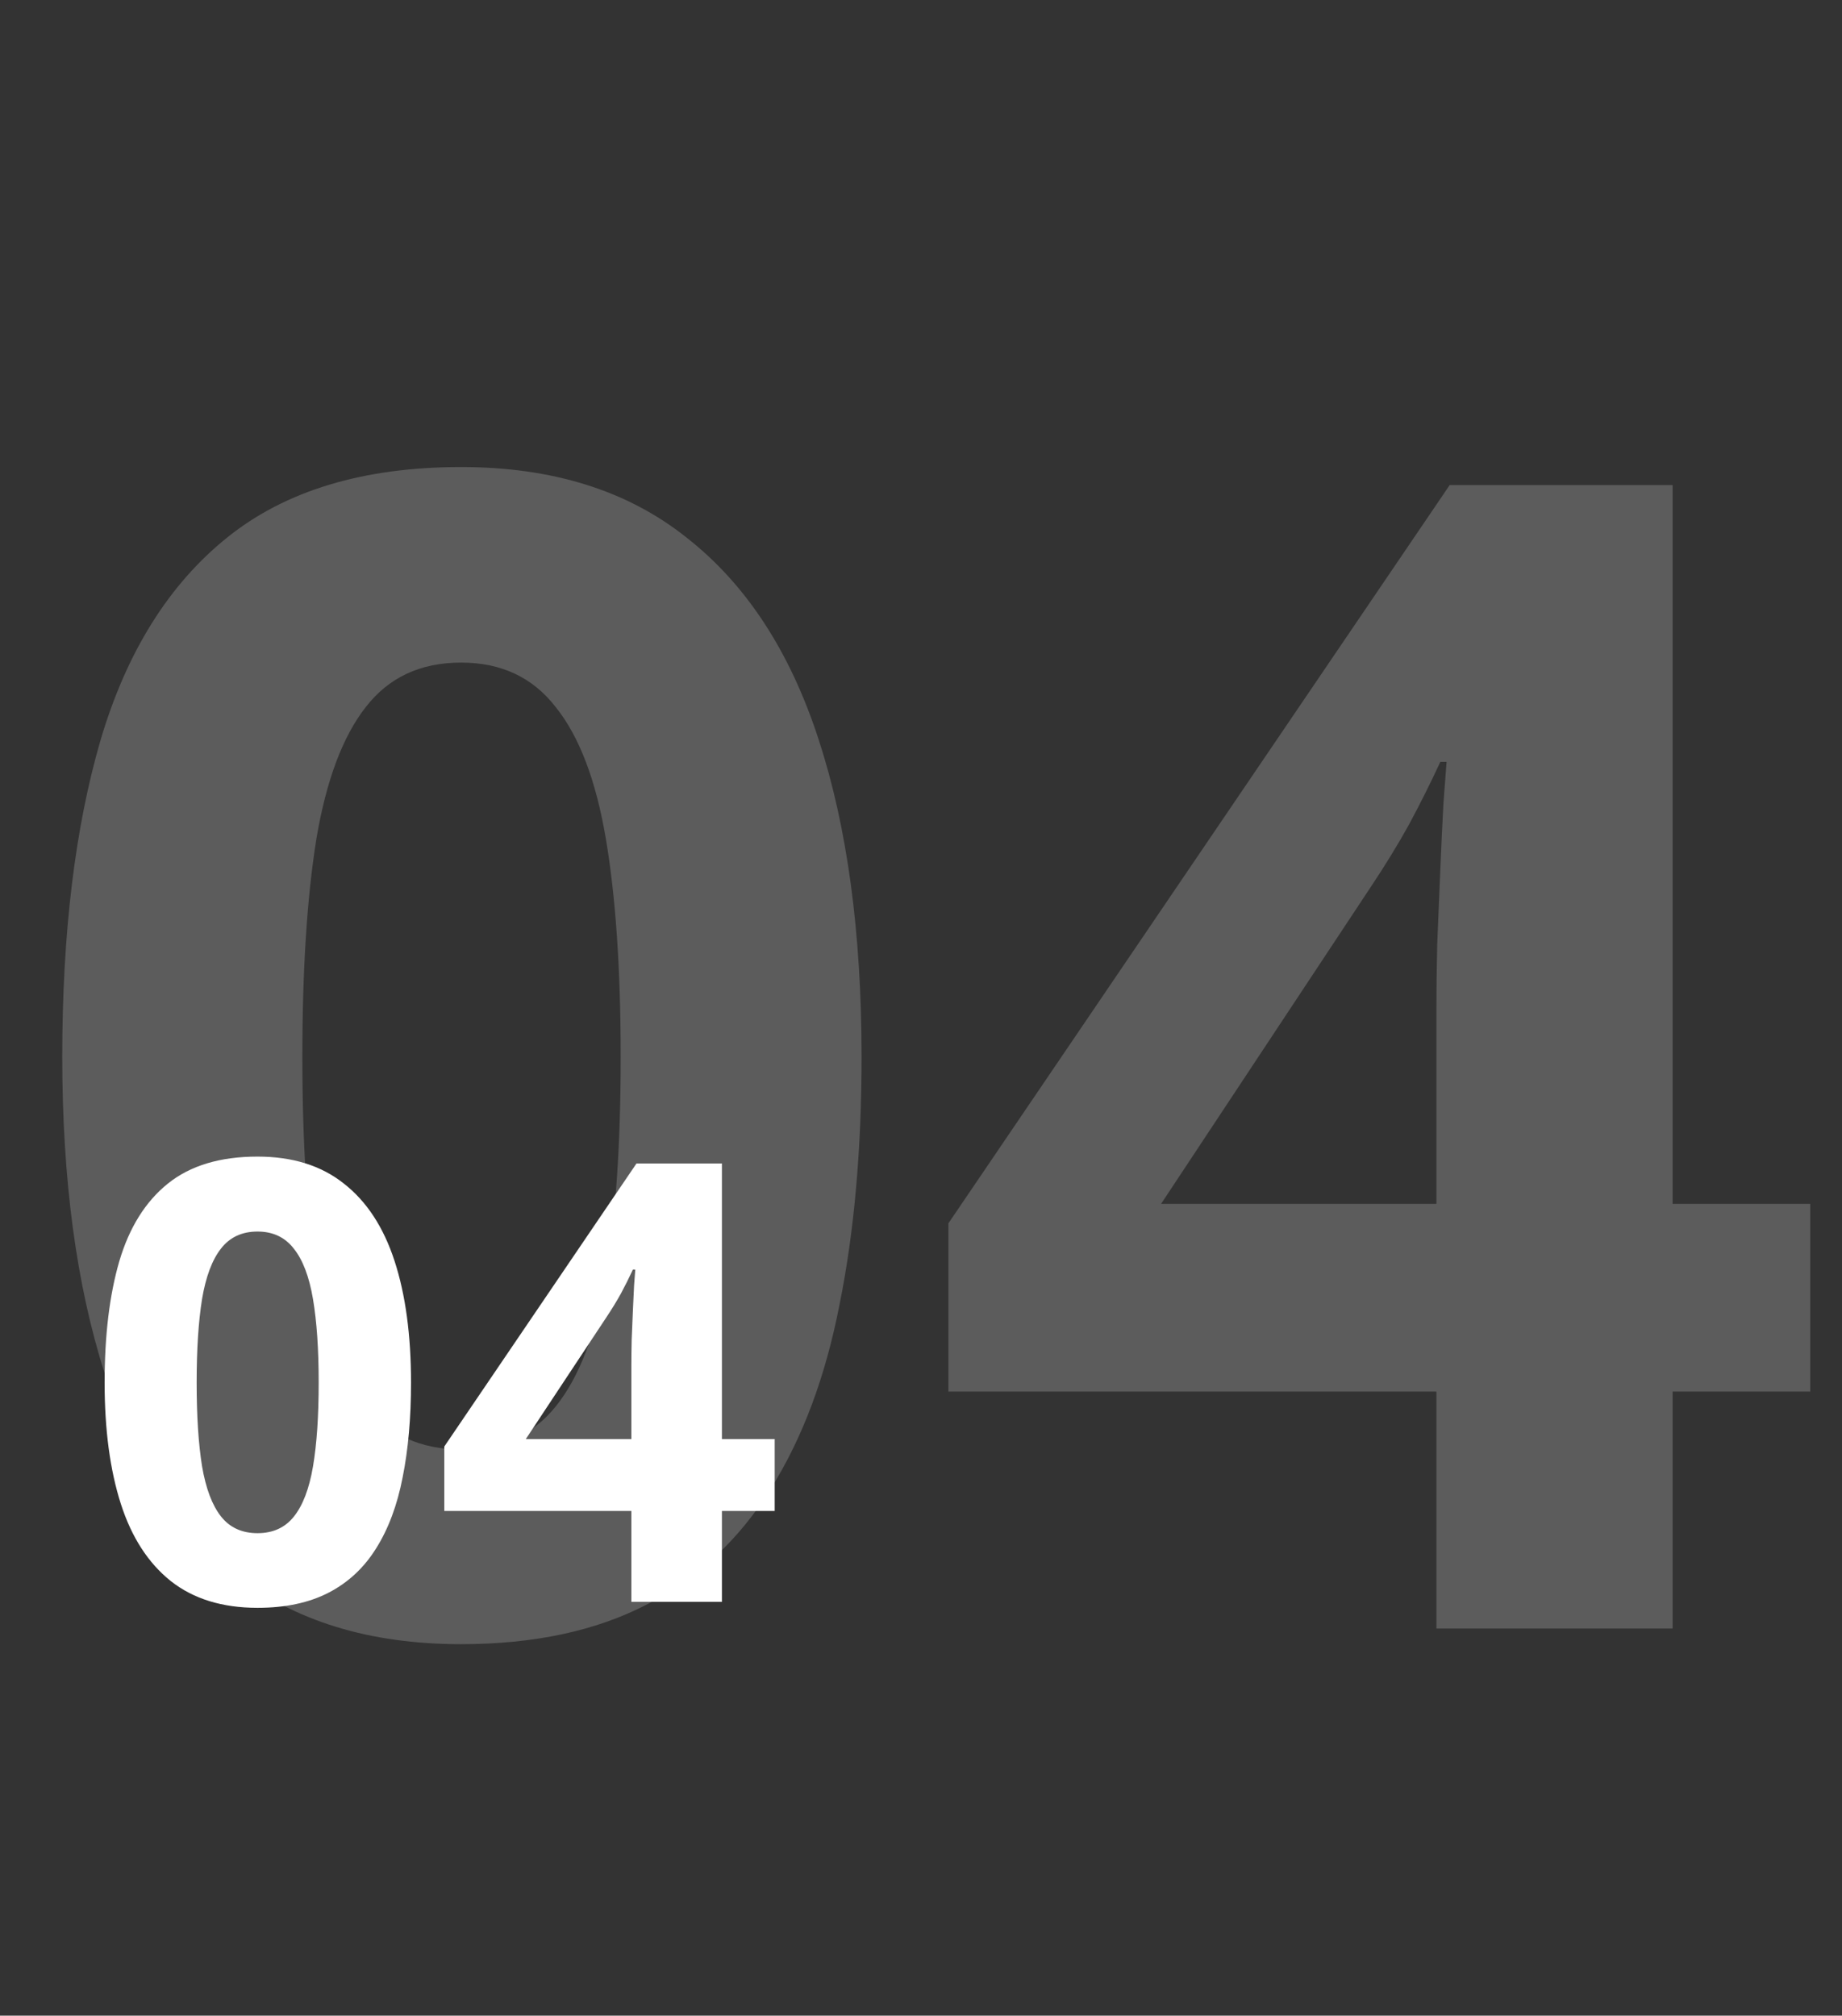
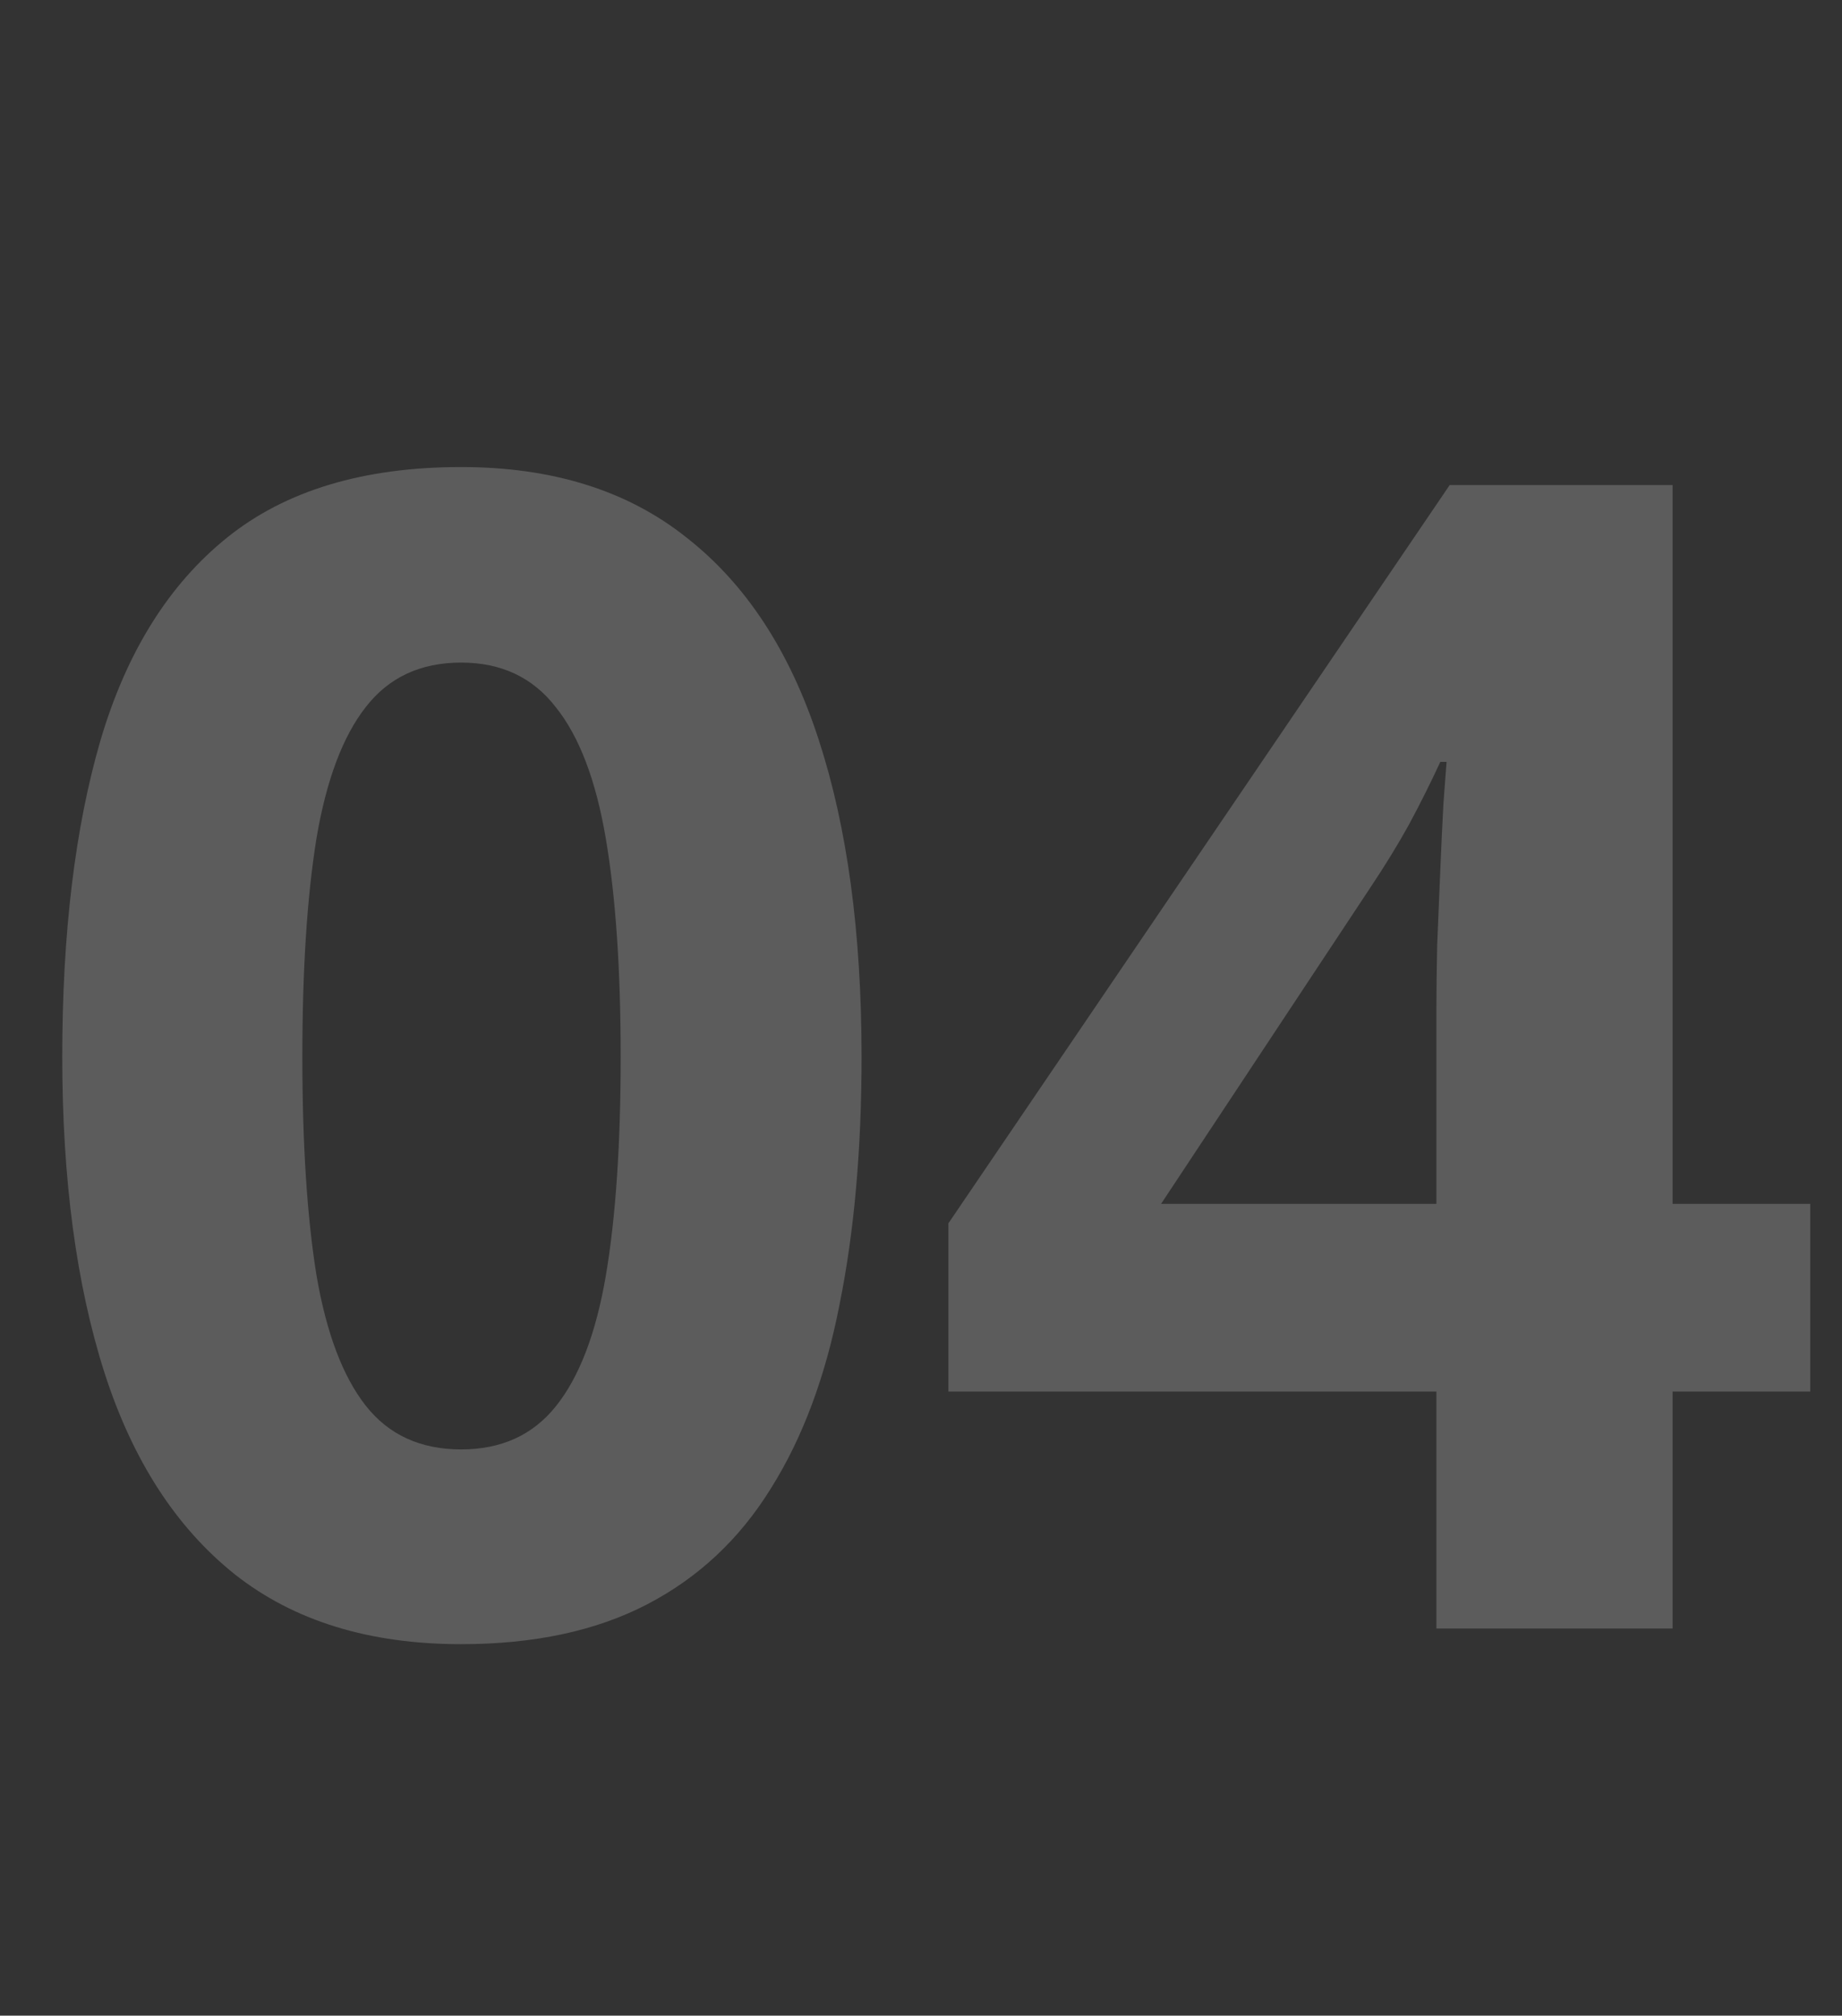
<svg xmlns="http://www.w3.org/2000/svg" width="138" height="151" viewBox="0 0 138 151" fill="none">
  <rect x="0" y="0" width="138" height="151" fill="#333333" stroke="none" />
-   <path d="M30.793 103.581C30.793 106.231 30.583 108.597 30.164 110.679C29.76 112.76 29.101 114.527 28.188 115.979C27.289 117.432 26.106 118.54 24.639 119.304C23.171 120.067 21.389 120.449 19.293 120.449C16.658 120.449 14.494 119.783 12.802 118.45C11.11 117.103 9.859 115.171 9.051 112.655C8.242 110.125 7.838 107.1 7.838 103.581C7.838 100.032 8.205 97 8.938 94.484C9.687 91.954 10.9 90.015 12.577 88.667C14.254 87.319 16.493 86.645 19.293 86.645C21.913 86.645 24.07 87.319 25.762 88.667C27.469 90 28.734 91.931 29.558 94.462C30.381 96.978 30.793 100.017 30.793 103.581ZM14.733 103.581C14.733 106.082 14.868 108.171 15.138 109.848C15.422 111.51 15.894 112.76 16.553 113.599C17.212 114.437 18.125 114.856 19.293 114.856C20.446 114.856 21.352 114.445 22.011 113.621C22.685 112.783 23.164 111.532 23.448 109.87C23.733 108.193 23.875 106.097 23.875 103.581C23.875 101.08 23.733 98.992 23.448 97.314C23.164 95.637 22.685 94.38 22.011 93.541C21.352 92.688 20.446 92.261 19.293 92.261C18.125 92.261 17.212 92.688 16.553 93.541C15.894 94.38 15.422 95.637 15.138 97.314C14.868 98.992 14.733 101.08 14.733 103.581ZM58.038 113.194H54.085V120H47.302V113.194H33.286V108.365L47.684 87.162H54.085V107.804H58.038V113.194ZM47.302 107.804V102.233C47.302 101.709 47.309 101.088 47.324 100.369C47.354 99.65 47.384 98.932 47.414 98.213C47.444 97.494 47.474 96.858 47.504 96.304C47.549 95.735 47.579 95.338 47.594 95.113H47.414C47.13 95.727 46.83 96.326 46.516 96.91C46.201 97.479 45.834 98.078 45.415 98.707L39.395 107.804H47.302Z" fill="white" />
  <path d="M64.547 79.168C64.547 86.082 64 92.254 62.906 97.684C61.852 103.113 60.133 107.723 57.75 111.512C55.406 115.301 52.32 118.191 48.492 120.184C44.664 122.176 40.016 123.172 34.547 123.172C27.672 123.172 22.027 121.434 17.613 117.957C13.199 114.441 9.938 109.402 7.828 102.84C5.719 96.238 4.664 88.348 4.664 79.168C4.664 69.91 5.621 62 7.535 55.438C9.488 48.836 12.652 43.777 17.027 40.262C21.402 36.746 27.242 34.988 34.547 34.988C41.383 34.988 47.008 36.746 51.422 40.262C55.875 43.738 59.176 48.777 61.324 55.379C63.473 61.941 64.547 69.871 64.547 79.168ZM22.652 79.168C22.652 85.691 23.004 91.141 23.707 95.516C24.449 99.852 25.68 103.113 27.398 105.301C29.117 107.488 31.5 108.582 34.547 108.582C37.555 108.582 39.918 107.508 41.637 105.359C43.395 103.172 44.645 99.91 45.387 95.574C46.129 91.199 46.5 85.731 46.5 79.168C46.5 72.644 46.129 67.195 45.387 62.82C44.645 58.445 43.395 55.164 41.637 52.977C39.918 50.75 37.555 49.637 34.547 49.637C31.5 49.637 29.117 50.75 27.398 52.977C25.68 55.164 24.449 58.445 23.707 62.82C23.004 67.195 22.652 72.644 22.652 79.168ZM135.621 104.246H125.309V122H107.613V104.246H71.051V91.648L108.609 36.336H125.309V90.184H135.621V104.246ZM107.613 90.184V75.652C107.613 74.285 107.633 72.664 107.672 70.789C107.75 68.914 107.828 67.039 107.906 65.164C107.984 63.289 108.062 61.629 108.141 60.184C108.258 58.699 108.336 57.664 108.375 57.078H107.906C107.164 58.68 106.383 60.242 105.562 61.766C104.742 63.25 103.785 64.812 102.691 66.453L86.988 90.184H107.613Z" fill="white" fill-opacity="0.2" />
</svg>